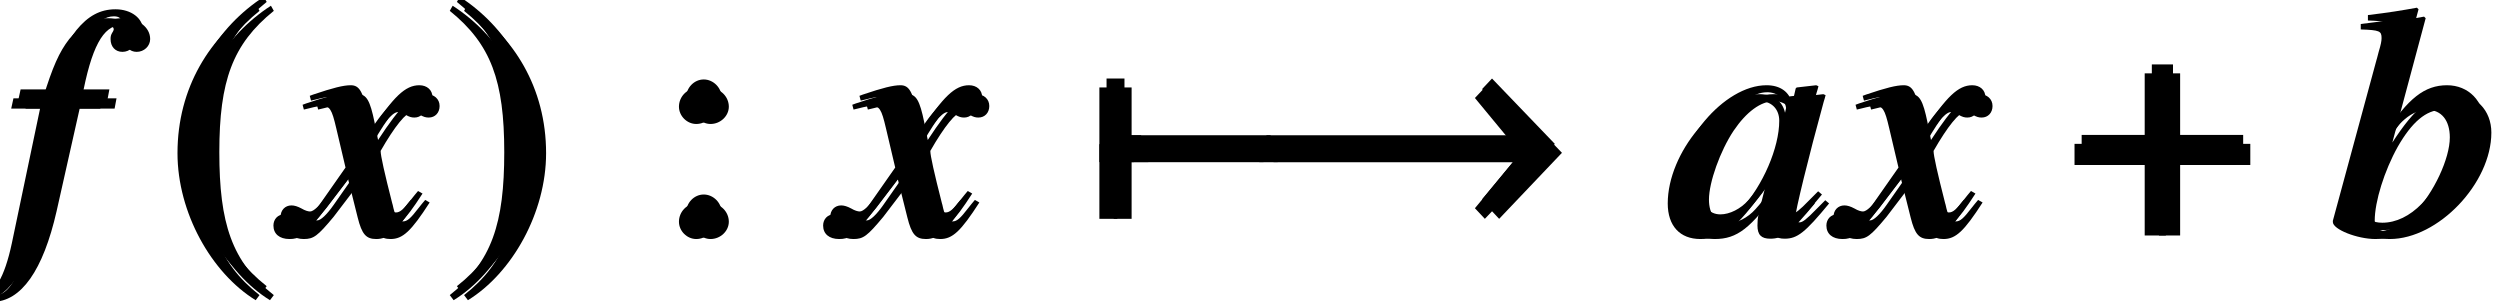
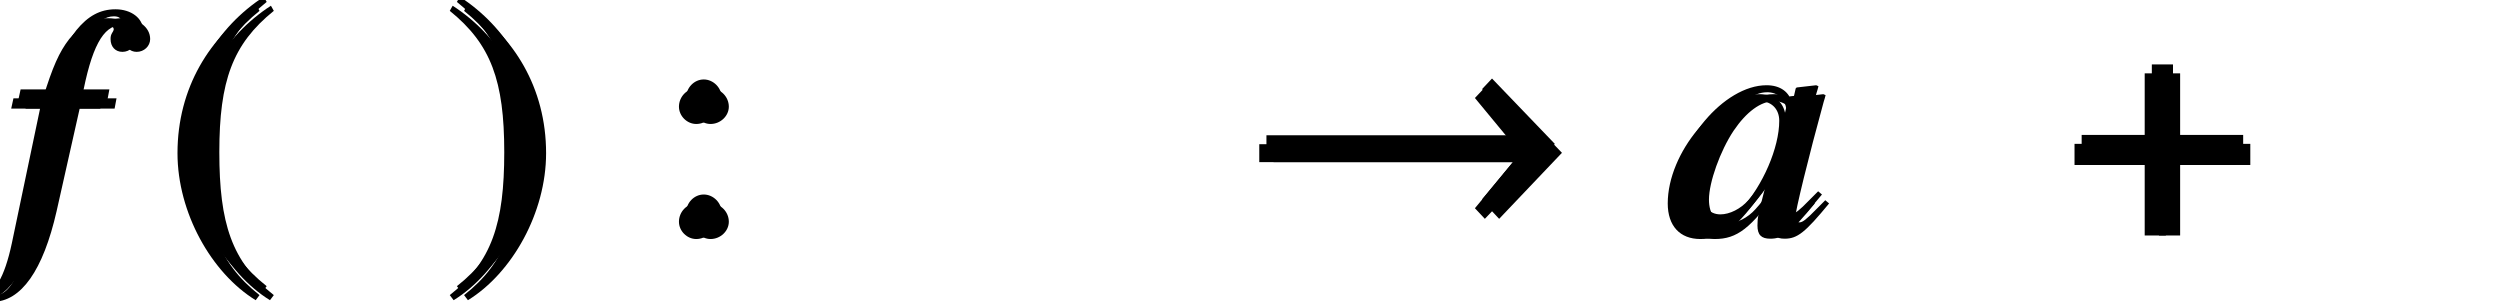
<svg xmlns="http://www.w3.org/2000/svg" xmlns:xlink="http://www.w3.org/1999/xlink" version="1.1" width="84.793pt" height="10.237pt" viewBox="72.148 60.755 84.793 10.237">
  <defs>
    <path id="g4-48" d="M5.173-1.087L5.043-1.196L4.739-.891C4.402-.543 4.271-.446 4.173-.446C4.086-.446 4.021-.511 4.021-.587C4.021-.804 4.478-2.674 4.989-4.532C5.021-4.641 5.032-4.663 5.054-4.76L4.978-4.793L4.315-4.717L4.282-4.684L4.163-4.163C4.076-4.565 3.76-4.793 3.293-4.793C1.848-4.793 .185-2.815 .185-1.087C.185-.326 .598 .12 1.293 .12C2.054 .12 2.521-.239 3.478-1.587C3.25-.696 3.228-.609 3.228-.337C3.228-.022 3.358 .109 3.663 .109C4.097 .109 4.358-.098 5.173-1.087ZM3.967-3.891C3.967-2.978 3.413-1.695 2.674-.891C2.413-.598 2.043-.413 1.728-.413C1.337-.413 1.098-.717 1.098-1.217C1.098-1.804 1.478-2.869 1.935-3.554C2.369-4.195 2.858-4.554 3.304-4.554C3.326-4.554 3.337-4.554 3.358-4.554C3.728-4.532 3.967-4.271 3.967-3.891Z" />
-     <path id="g4-49" d="M5.141-3.489C5.141-4.25 4.608-4.793 3.88-4.793C3.119-4.793 2.554-4.347 1.782-3.152L2.913-7.369L2.858-7.423C2.315-7.325 1.924-7.26 1.196-7.173V-6.988C1.837-6.967 1.902-6.934 1.902-6.695C1.902-6.597 1.88-6.478 1.804-6.228L1.75-6.021L1.728-5.945L.25-.5V-.456C.25-.206 1.076 .12 1.695 .12C3.337 .12 5.141-1.772 5.141-3.489ZM4.217-3.326C4.217-2.608 3.673-1.445 3.021-.772C2.619-.359 2.152-.13 1.685-.13C1.348-.13 1.185-.25 1.185-.5C1.185-1.152 1.511-2.195 1.967-3.011C2.445-3.847 2.934-4.26 3.456-4.26C3.934-4.26 4.217-3.902 4.217-3.326Z" />
    <path id="g4-53" d="M4.608-6.662C4.608-7.064 4.206-7.369 3.673-7.369C3.152-7.369 2.739-7.14 2.348-6.662C2.011-6.228 1.782-5.717 1.456-4.652H.456L.38-4.304H1.359L.402 .261C.152 1.435-.196 2.022-.652 2.022C-.783 2.022-.869 1.945-.869 1.848C-.869 1.804-.859 1.782-.826 1.728C-.783 1.663-.772 1.619-.772 1.554C-.772 1.326-.967 1.141-1.196 1.141S-1.598 1.337-1.598 1.587C-1.598 1.967-1.228 2.25-.739 2.25C.228 2.25 .978 1.185 1.435-.826L2.217-4.304H3.402L3.467-4.652H2.293C2.608-6.369 3.011-7.13 3.619-7.13C3.771-7.13 3.858-7.075 3.858-6.988C3.858-6.988 3.847-6.934 3.815-6.891C3.76-6.804 3.75-6.749 3.75-6.662C3.75-6.401 3.913-6.228 4.152-6.228C4.402-6.228 4.608-6.423 4.608-6.662Z" />
-     <path id="g4-71" d="M4.521-1.119L4.369-1.206C4.282-1.098 4.228-1.043 4.13-.913C3.88-.587 3.76-.478 3.619-.478C3.467-.478 3.369-.619 3.293-.924C3.271-1.022 3.26-1.076 3.25-1.098C2.989-2.119 2.858-2.706 2.858-2.869C3.337-3.706 3.728-4.184 3.923-4.184C3.989-4.184 4.086-4.152 4.184-4.097C4.315-4.021 4.391-4 4.489-4C4.706-4 4.858-4.163 4.858-4.391C4.858-4.63 4.673-4.793 4.413-4.793C3.934-4.793 3.532-4.402 2.771-3.239L2.652-3.837C2.5-4.576 2.38-4.793 2.087-4.793C1.837-4.793 1.489-4.706 .815-4.478L.696-4.434L.739-4.271L.924-4.315C1.13-4.369 1.261-4.391 1.348-4.391C1.619-4.391 1.685-4.293 1.837-3.641L2.152-2.304L1.261-1.032C1.032-.706 .826-.511 .706-.511C.641-.511 .533-.543 .424-.609C.283-.685 .174-.717 .076-.717C-.141-.717-.293-.554-.293-.337C-.293-.054-.087 .12 .25 .12S.717 .022 1.261-.63L2.239-1.913L2.565-.609C2.706-.043 2.848 .12 3.195 .12C3.608 .12 3.891-.141 4.521-1.119Z" />
    <path id="g8-58" d="M2.087-4.369C2.087-4.706 1.804-4.989 1.478-4.989S.88-4.706 .88-4.369C.88-4.054 1.152-3.782 1.467-3.782C1.804-3.782 2.087-4.054 2.087-4.369ZM2.087-.467C2.087-.804 1.804-1.087 1.478-1.087S.88-.804 .88-.467C.88-.152 1.152 .12 1.467 .12C1.804 .12 2.087-.152 2.087-.467Z" />
-     <path id="g1-0" d="M6.238-2.489V-3.097H.674V-2.489H6.238Z" />
    <path id="g1-33" d="M10.455-2.804L8.325-5.021L7.988-4.663L9.282-3.097H.674V-2.489H9.282L7.988-.924L8.325-.565L10.455-2.804Z" />
-     <path id="g1-55" d="M1.848-2.489V-3.097H1.282V-5.021H.674V-.565H1.282V-2.489H1.848Z" />
    <path id="g1-184" d="M2.706-3.108H.326V-2.391H2.706V0H3.424V-2.391H5.804V-3.108H3.424V-5.499H2.706V-3.108Z" />
    <path id="g1-185" d="M3.206-7.793C1.63-6.771 .522-5.01 .522-2.793C.522-.772 1.674 1.272 3.174 2.195L3.304 2.022C1.869 .891 1.456-.424 1.456-2.826C1.456-5.239 1.902-6.488 3.304-7.619L3.206-7.793Z" />
    <path id="g1-186" d="M.413-7.793L.315-7.619C1.717-6.488 2.163-5.239 2.163-2.826C2.163-.424 1.75 .891 .315 2.022L.446 2.195C1.945 1.272 3.097-.772 3.097-2.793C3.097-5.01 1.989-6.771 .413-7.793Z" />
  </defs>
  <g id="page1">
    <use x="72.148" y="68.742" xlink:href="#g4-53" />
    <use x="77.646" y="68.742" xlink:href="#g1-185" />
    <use x="81.715" y="68.742" xlink:href="#g4-71" />
    <use x="87.088" y="68.742" xlink:href="#g1-186" />
    <use x="94.296" y="68.742" xlink:href="#g8-58" />
    <use x="100.359" y="68.742" xlink:href="#g4-71" />
    <use x="108.762" y="68.742" xlink:href="#g1-55" />
    <use x="108.762" y="68.742" xlink:href="#g1-0" />
    <use x="114.185" y="68.742" xlink:href="#g1-33" />
    <use x="128.528" y="68.742" xlink:href="#g4-48" />
    <use x="134.387" y="68.742" xlink:href="#g4-71" />
    <use x="142.184" y="68.742" xlink:href="#g1-184" />
    <use x="151.022" y="68.742" xlink:href="#g4-49" />
    <use x="72.391" y="68.439" xlink:href="#g4-53" />
    <use x="77.889" y="68.439" xlink:href="#g1-185" />
    <use x="81.958" y="68.439" xlink:href="#g4-71" />
    <use x="87.33" y="68.439" xlink:href="#g1-186" />
    <use x="94.539" y="68.439" xlink:href="#g8-58" />
    <use x="100.602" y="68.439" xlink:href="#g4-71" />
    <use x="109.005" y="68.439" xlink:href="#g1-55" />
    <use x="109.005" y="68.439" xlink:href="#g1-0" />
    <use x="114.428" y="68.439" xlink:href="#g1-33" />
    <use x="128.771" y="68.439" xlink:href="#g4-48" />
    <use x="134.629" y="68.439" xlink:href="#g4-71" />
    <use x="142.426" y="68.439" xlink:href="#g1-184" />
    <use x="151.265" y="68.439" xlink:href="#g4-49" />
    <use x="72.633" y="68.742" xlink:href="#g4-53" />
    <use x="78.131" y="68.742" xlink:href="#g1-185" />
    <use x="82.2" y="68.742" xlink:href="#g4-71" />
    <use x="87.573" y="68.742" xlink:href="#g1-186" />
    <use x="94.781" y="68.742" xlink:href="#g8-58" />
    <use x="100.844" y="68.742" xlink:href="#g4-71" />
    <use x="109.247" y="68.742" xlink:href="#g1-55" />
    <use x="109.247" y="68.742" xlink:href="#g1-0" />
    <use x="114.67" y="68.742" xlink:href="#g1-33" />
    <use x="129.013" y="68.742" xlink:href="#g4-48" />
    <use x="134.871" y="68.742" xlink:href="#g4-71" />
    <use x="142.668" y="68.742" xlink:href="#g1-184" />
    <use x="151.507" y="68.742" xlink:href="#g4-49" />
  </g>
</svg>